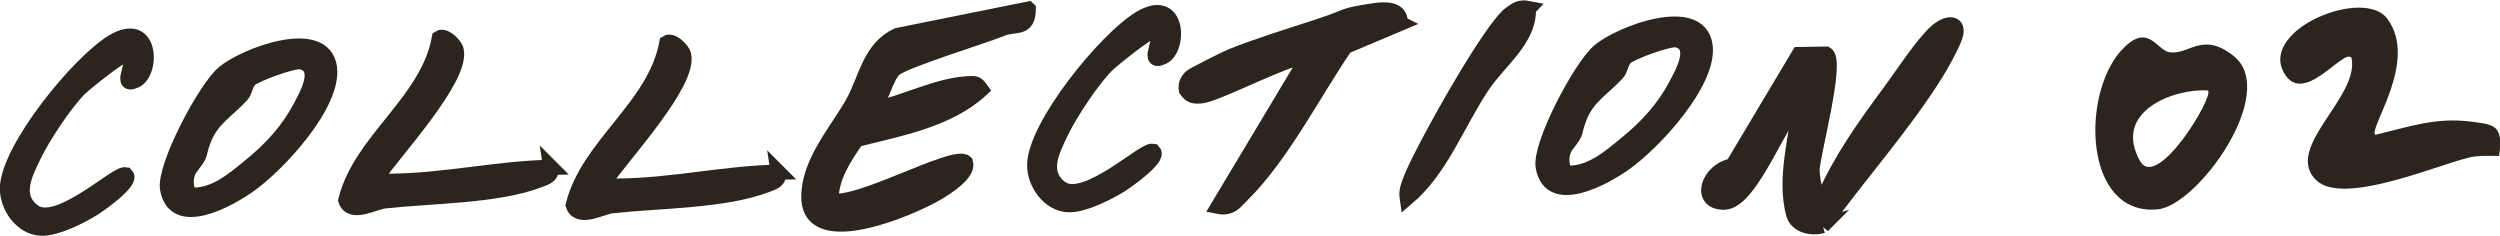
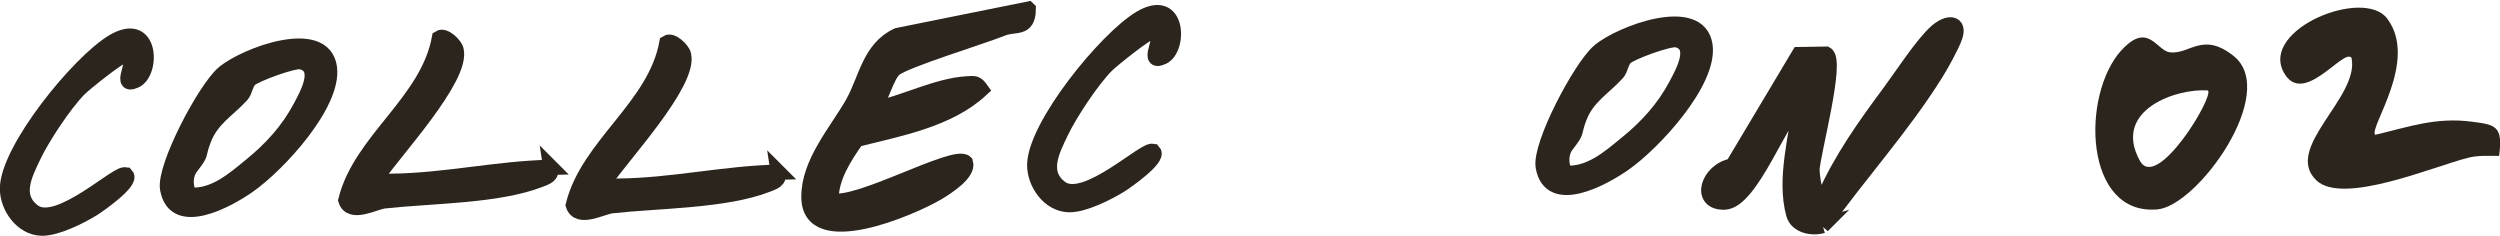
<svg xmlns="http://www.w3.org/2000/svg" viewBox="0 0 164.98 15.56" data-name="Layer 2" id="Layer_2">
  <defs>
    <style>
      .cls-1 {
        stroke: #2c251e;
        stroke-miterlimit: 10;
      }

      .cls-1, .cls-2 {
        fill: #2c251e;
      }
    </style>
  </defs>
  <g data-name="Layer 1" id="Layer_1-2">
    <g>
      <path d="M156.73,8.9c2.26-.53,4-1.18,6.39-.87,1.54.2,2.08.26,1.8,2.26-.68,0-1.37-.05-2.04.12-2.33.59-8.28,3.15-10.02,1.49-2.22-2.13,2.89-5.49,2.32-8.09-.53-.66-3.23,3.34-4.49.93-1.48-2.84,5.31-5.58,6.85-3.51,2.08,2.78-1.22,7.19-.8,7.67Z" class="cls-2" />
      <path d="M139.99,3.33c1.76-1.94,2.32,0,3.19.12,1.3.18,2.17-1.41,4.24.26,2.98,2.41-2.4,9.89-5.06,10.11-4.84.41-5.04-7.54-2.37-10.5ZM145.71,5.97c-2.07-.16-6.35,1.3-4.49,4.65,1.12,2.01,4.89-4.23,4.49-4.65Z" class="cls-2" />
    </g>
    <path d="M67.86.61c-.02,1.39-.87.93-1.71,1.27-1.39.56-6.46,2.1-7.13,2.68-.5.44-.92,2.03-1.33,2.65,1.93-.4,4.17-1.57,6.13-1.68.51-.03.61-.07.93.38-2.14,1.99-5.4,2.58-8.22,3.29-.83,1.2-1.72,2.54-1.68,4.02,1.58.55,8.17-3.2,8.87-2.49.21.69-1.21,1.61-1.85,1.99-1.78,1.05-8.45,3.9-8.49.31-.03-2.3,1.84-4.36,2.9-6.23.88-1.56,1.1-3.61,2.95-4.46l8.62-1.74Z" class="cls-1" />
    <path d="M120.28,14.89c-.7.21-1.7,0-1.91-.75-.65-2.34.21-5.18.47-7.55-1.28,1.04-3.27,6.69-5.03,6.75s-1.11-2.11.52-2.39l4.39-7.35,1.79-.03c.77.45-.87,6.49-.93,7.61-.01.22.17,2.38.81,1.83,1.08-2.48,2.7-4.75,4.32-6.93.8-1.08,2.18-3.21,3.1-4.01.74-.64,1.53-.61,1.2.35-.2.59-.91,1.87-1.27,2.44-2.17,3.48-5.08,6.69-7.47,10.04Z" class="cls-1" />
    <path d="M105.53,3.38c1.4-1.19,6.6-3.15,6.99-.38.33,2.38-3.35,6.41-5.36,7.81-1.34.94-4.85,2.87-5.32.21-.26-1.43,2.46-6.59,3.69-7.64ZM107.3,9.5c1.38-1.12,2.5-2.35,3.31-3.88.42-.79,1.48-2.64.05-2.99-.49-.12-3.05.83-3.39,1.16-.3.29-.31.78-.55,1.04-.94,1.02-1.99,1.57-2.51,2.96-.42,1.11-.04.76-.82,1.77-.41.52-.41,1.28-.11,1.86,1.62.14,2.94-1.04,4.03-1.93Z" class="cls-1" />
    <path d="M14.75,4.83c1.4-1.19,6.6-3.15,6.99-.38.33,2.38-3.35,6.41-5.36,7.81-1.34.94-4.85,2.87-5.32.21-.26-1.43,2.46-6.59,3.69-7.64ZM16.52,10.95c1.38-1.12,2.5-2.35,3.31-3.88.42-.79,1.48-2.64.05-2.99-.49-.12-3.05.83-3.39,1.16-.3.29-.31.78-.55,1.04-.94,1.02-1.99,1.57-2.51,2.96-.42,1.11-.04.76-.82,1.77-.41.52-.41,1.28-.11,1.86,1.62.14,2.94-1.04,4.03-1.93Z" class="cls-1" />
-     <path d="M100.86.57c.08,2.02-1.91,3.41-3.03,5.08-1.65,2.46-2.73,5.51-4.97,7.41-.07-.48.1-.86.27-1.3.72-1.83,5.18-9.83,6.54-10.84.41-.3.64-.47,1.2-.36Z" class="cls-1" />
    <path d="M8.33,11.56c.39.43-1.79,1.96-2.19,2.21-.83.51-2.39,1.3-3.37,1.29-1.35-.02-2.3-1.45-2.28-2.65.06-2.58,4.66-8.25,6.95-9.64,2.59-1.56,2.64,2.02,1.5,2.54-1.3.6.45-1.75-.66-1.69-.36.02-2.68,1.88-3.06,2.26-.98,1-2.4,3.15-2.99,4.38s-1.37,2.71-.01,3.71c1.65,1.2,5.72-2.82,6.09-2.41Z" class="cls-1" />
    <path d="M76.12,10.01c.39.43-1.79,1.96-2.19,2.21-.83.51-2.39,1.3-3.37,1.29-1.35-.02-2.3-1.45-2.28-2.65.06-2.58,4.66-8.25,6.95-9.64,2.59-1.56,2.64,2.02,1.5,2.54-1.3.6.45-1.75-.66-1.69-.36.02-2.68,1.88-3.06,2.26-.98,1-2.4,3.15-2.99,4.38s-1.37,2.71-.01,3.71c1.65,1.2,5.72-2.82,6.09-2.41Z" class="cls-1" />
-     <path d="M92.4,1.54l-3.62,1.53c-2.06,3-4.17,7.17-6.77,9.75-.48.47-.76.97-1.61.8l5.87-9.79c-.53-.5-5.93,2.43-7.04,2.5-.49.03-.65,0-.94-.4-.06-.34.06-.59.29-.84.1-.11,2.31-1.22,2.63-1.35,1.57-.65,4.02-1.41,5.71-1.96,2.37-.77,1.43-.71,3.67-1.06.77-.12,1.88-.19,1.81.82Z" class="cls-1" />
    <path d="M36.35,11.04c.09.57-.29.65-.74.83-2.78,1.08-7.2,1.05-10.25,1.39-.64.07-2.22.98-2.54-.05,1-3.99,5.4-6.47,6.18-10.71.33-.21,1.02.45,1.1.79.46,1.84-4.1,6.72-5.19,8.36.35.55.46.32.86.31,3.6-.03,7.03-.85,10.58-.92Z" class="cls-1" />
    <path d="M51.36,11.36c.09.57-.29.65-.74.83-2.78,1.08-7.2,1.05-10.25,1.39-.64.07-2.22.98-2.54-.05,1-3.99,5.4-6.47,6.18-10.71.33-.21,1.02.45,1.1.79.46,1.84-4.1,6.72-5.19,8.36.35.55.46.32.86.31,3.6-.03,7.03-.85,10.58-.92Z" class="cls-1" />
  </g>
</svg>